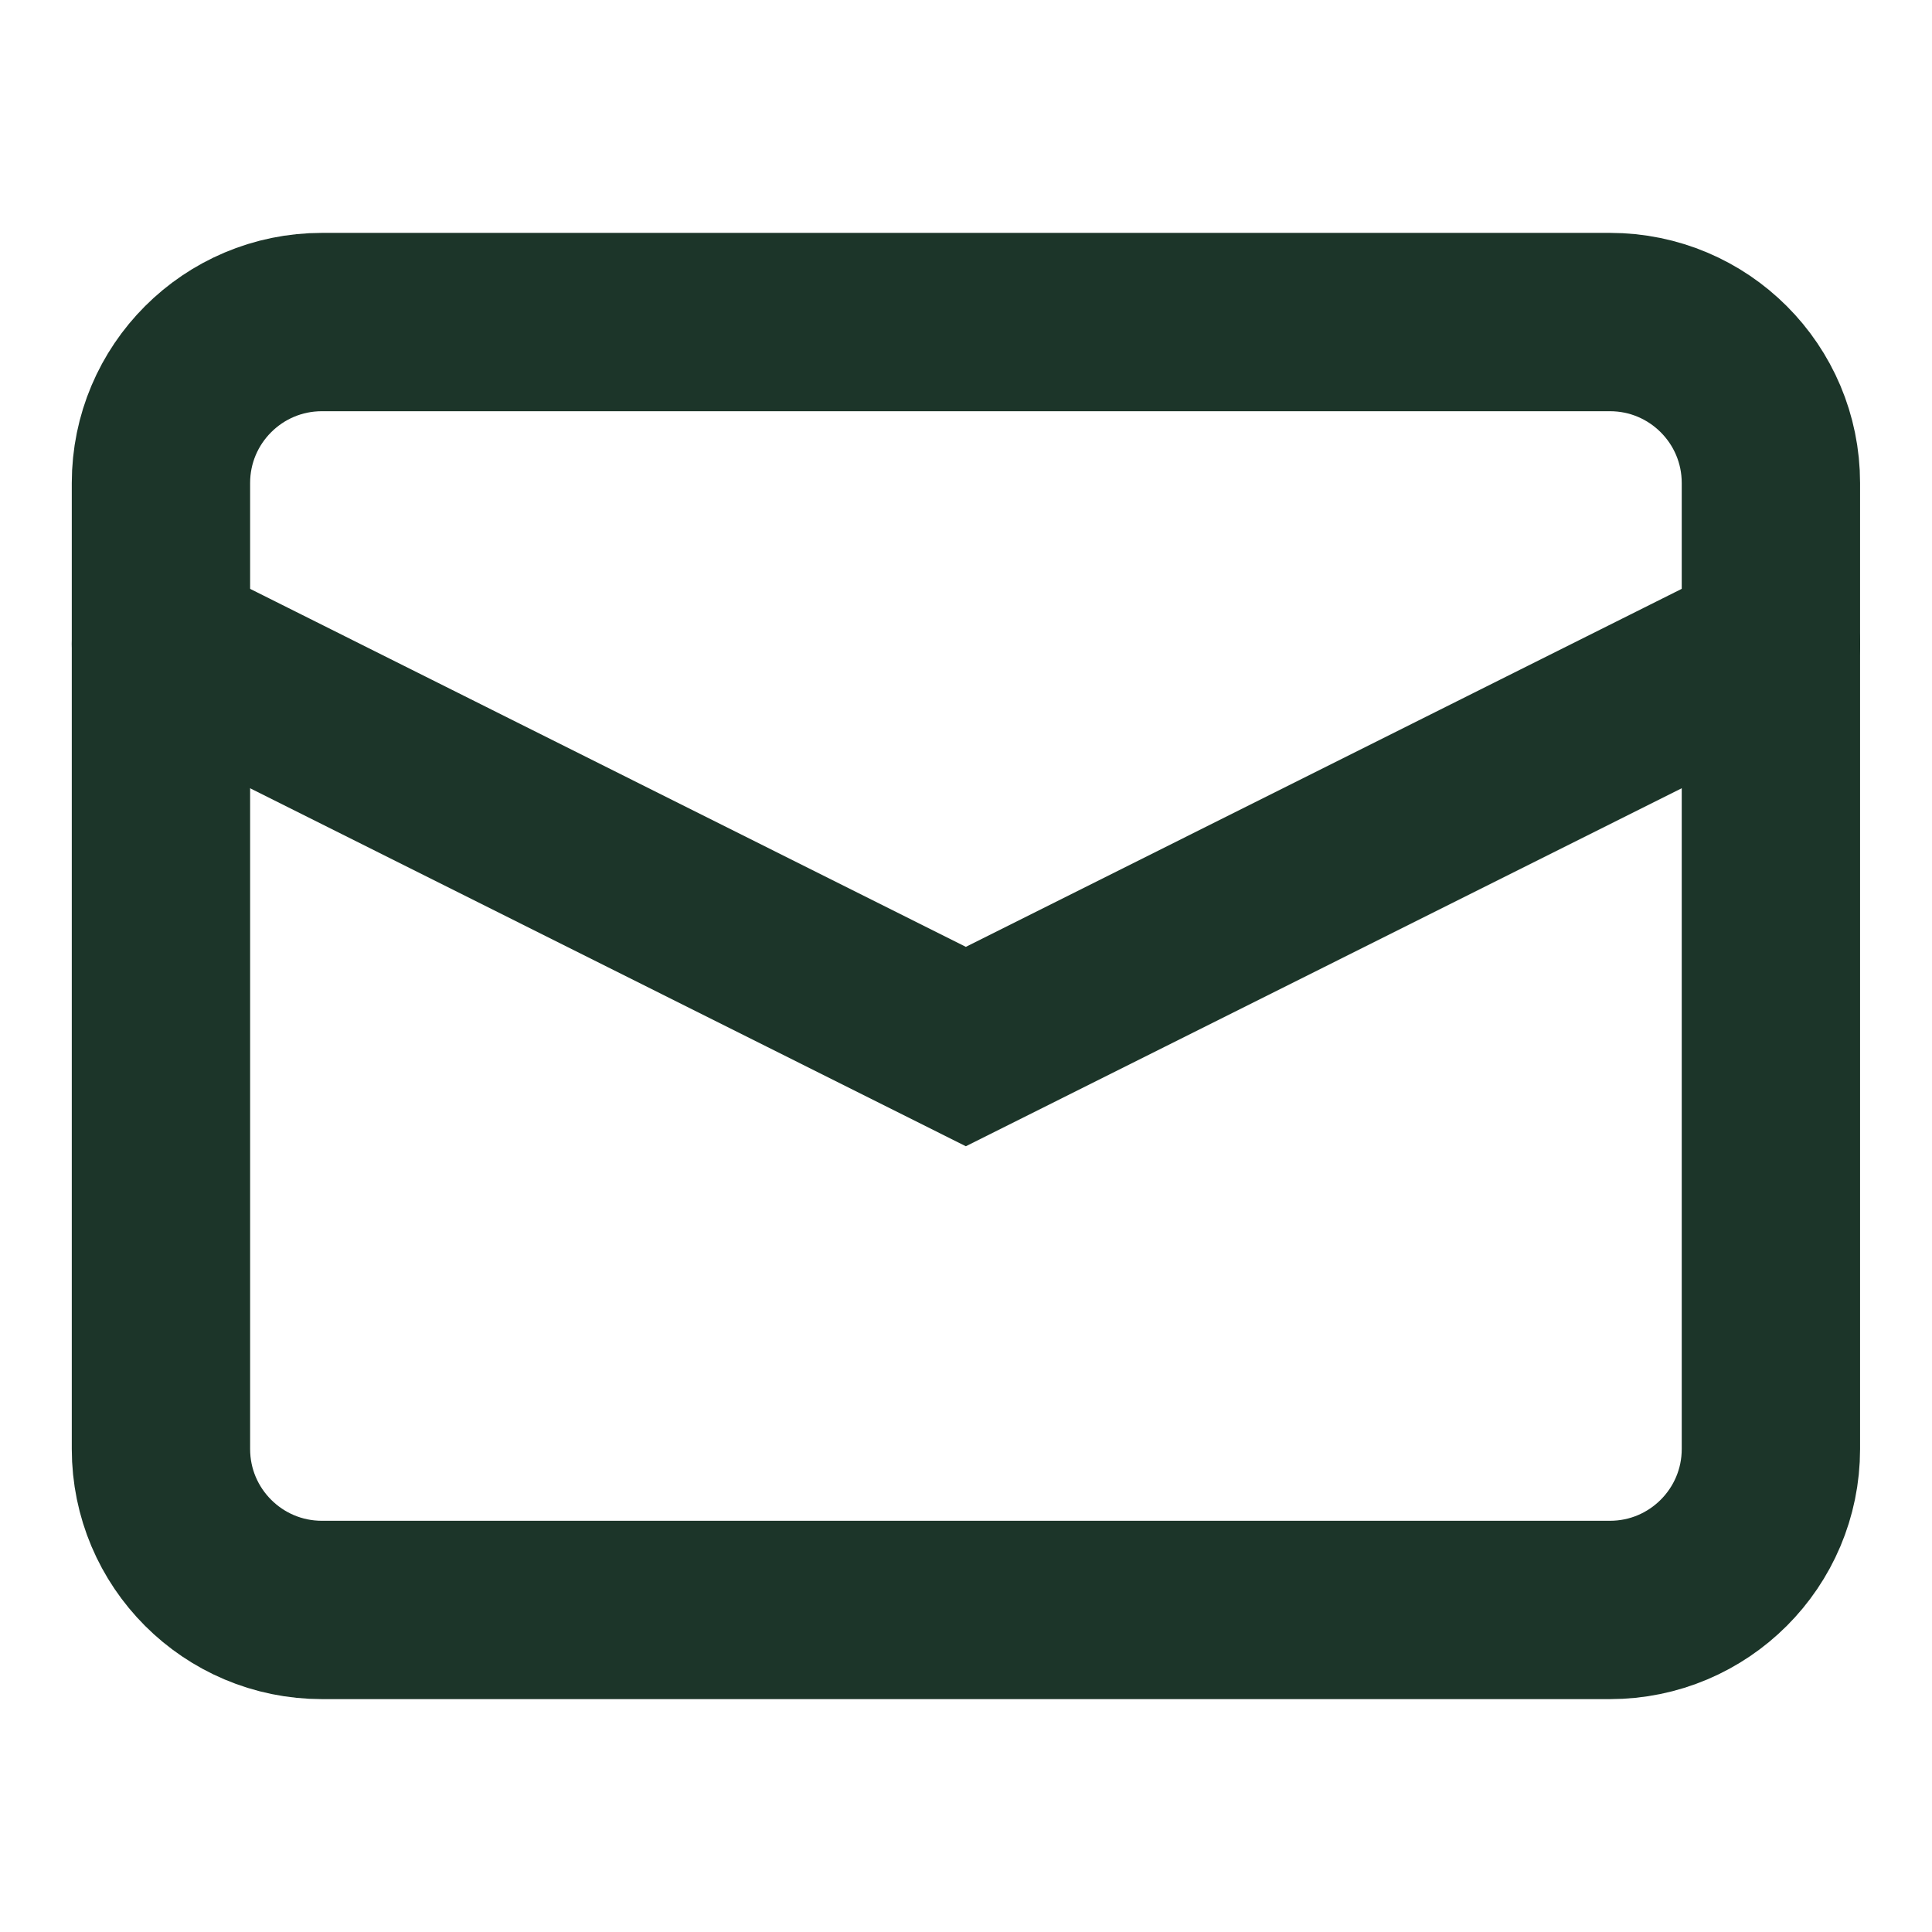
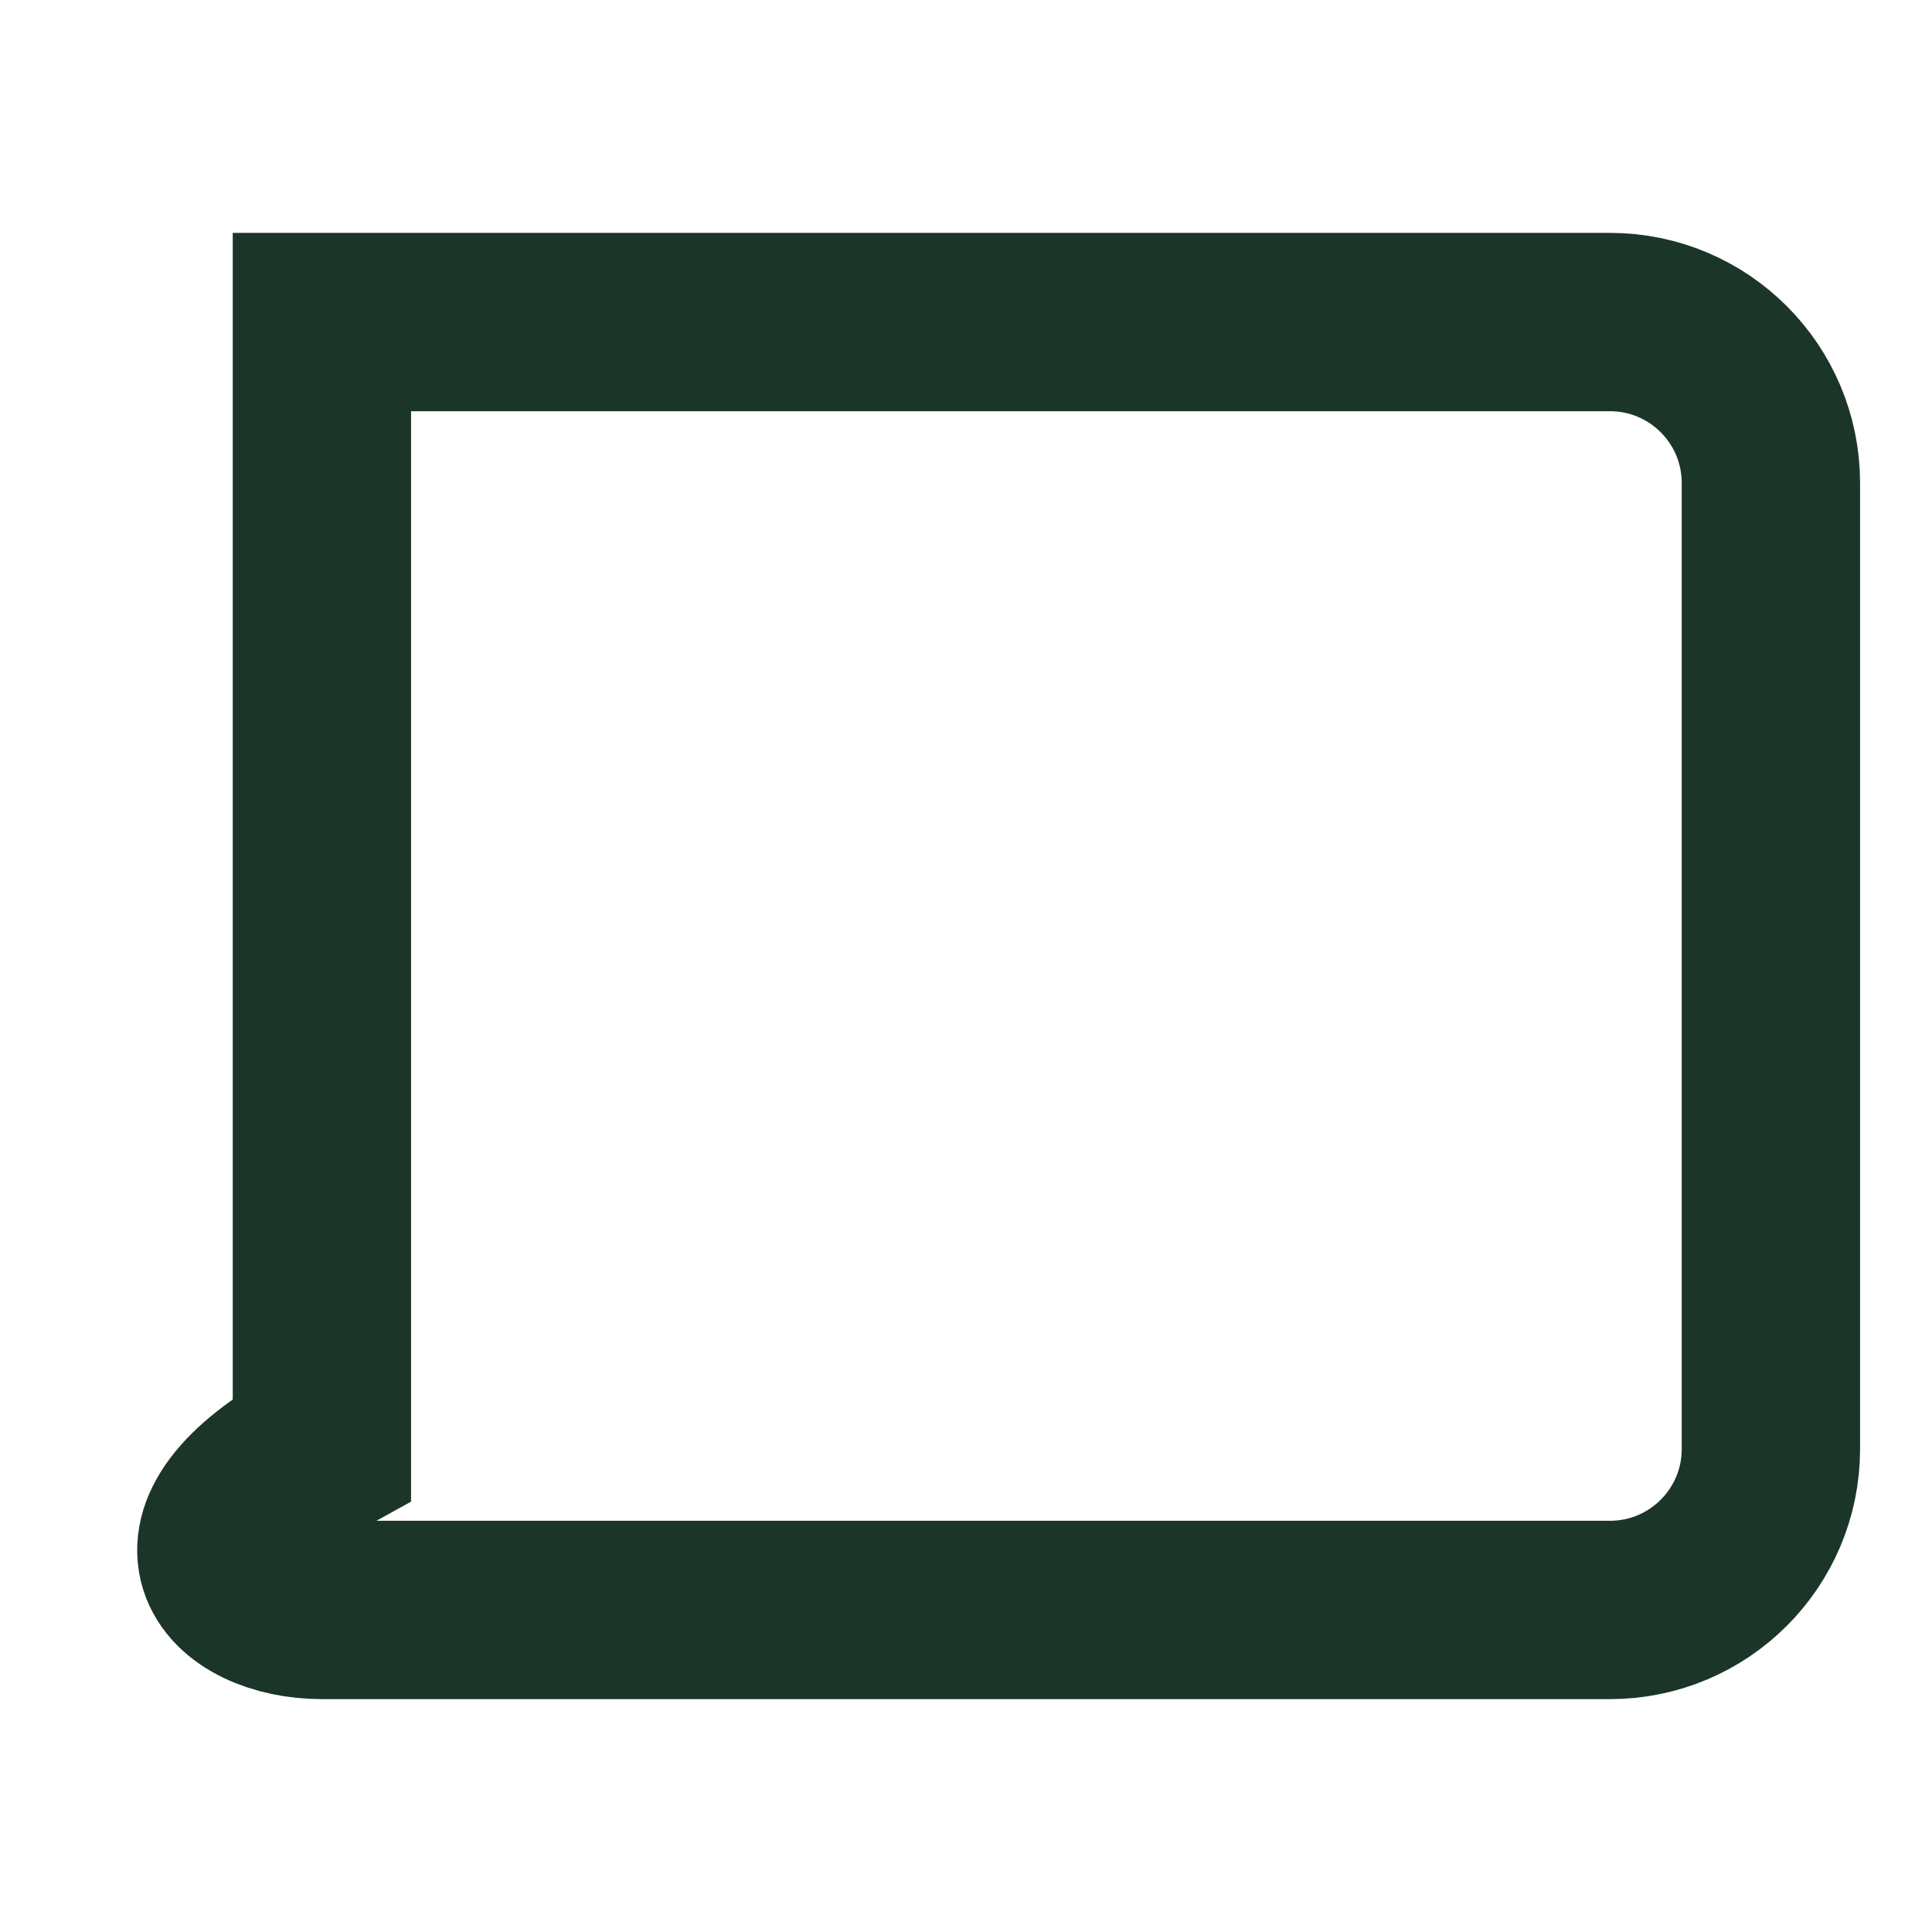
<svg xmlns="http://www.w3.org/2000/svg" fill="none" height="100%" overflow="visible" preserveAspectRatio="none" style="display: block;" viewBox="0 0 13 13" width="100%">
  <g id="E-mail">
    <g id="Group">
-       <path d="M10.833 2.167H2.166C1.568 2.167 1.083 2.652 1.083 3.25V9.75C1.083 10.348 1.568 10.833 2.166 10.833H10.833C11.431 10.833 11.916 10.348 11.916 9.75V3.25C11.916 2.652 11.431 2.167 10.833 2.167Z" id="Vector" stroke="#1C3529" stroke-linecap="round" stroke-width="1.2" />
-       <path d="M11.916 4.333L6.499 7.042L1.083 4.333" id="Vector_2" stroke="#1C3529" stroke-linecap="round" stroke-width="1.2" />
+       <path d="M10.833 2.167H2.166V9.75C1.083 10.348 1.568 10.833 2.166 10.833H10.833C11.431 10.833 11.916 10.348 11.916 9.75V3.25C11.916 2.652 11.431 2.167 10.833 2.167Z" id="Vector" stroke="#1C3529" stroke-linecap="round" stroke-width="1.2" />
    </g>
  </g>
</svg>